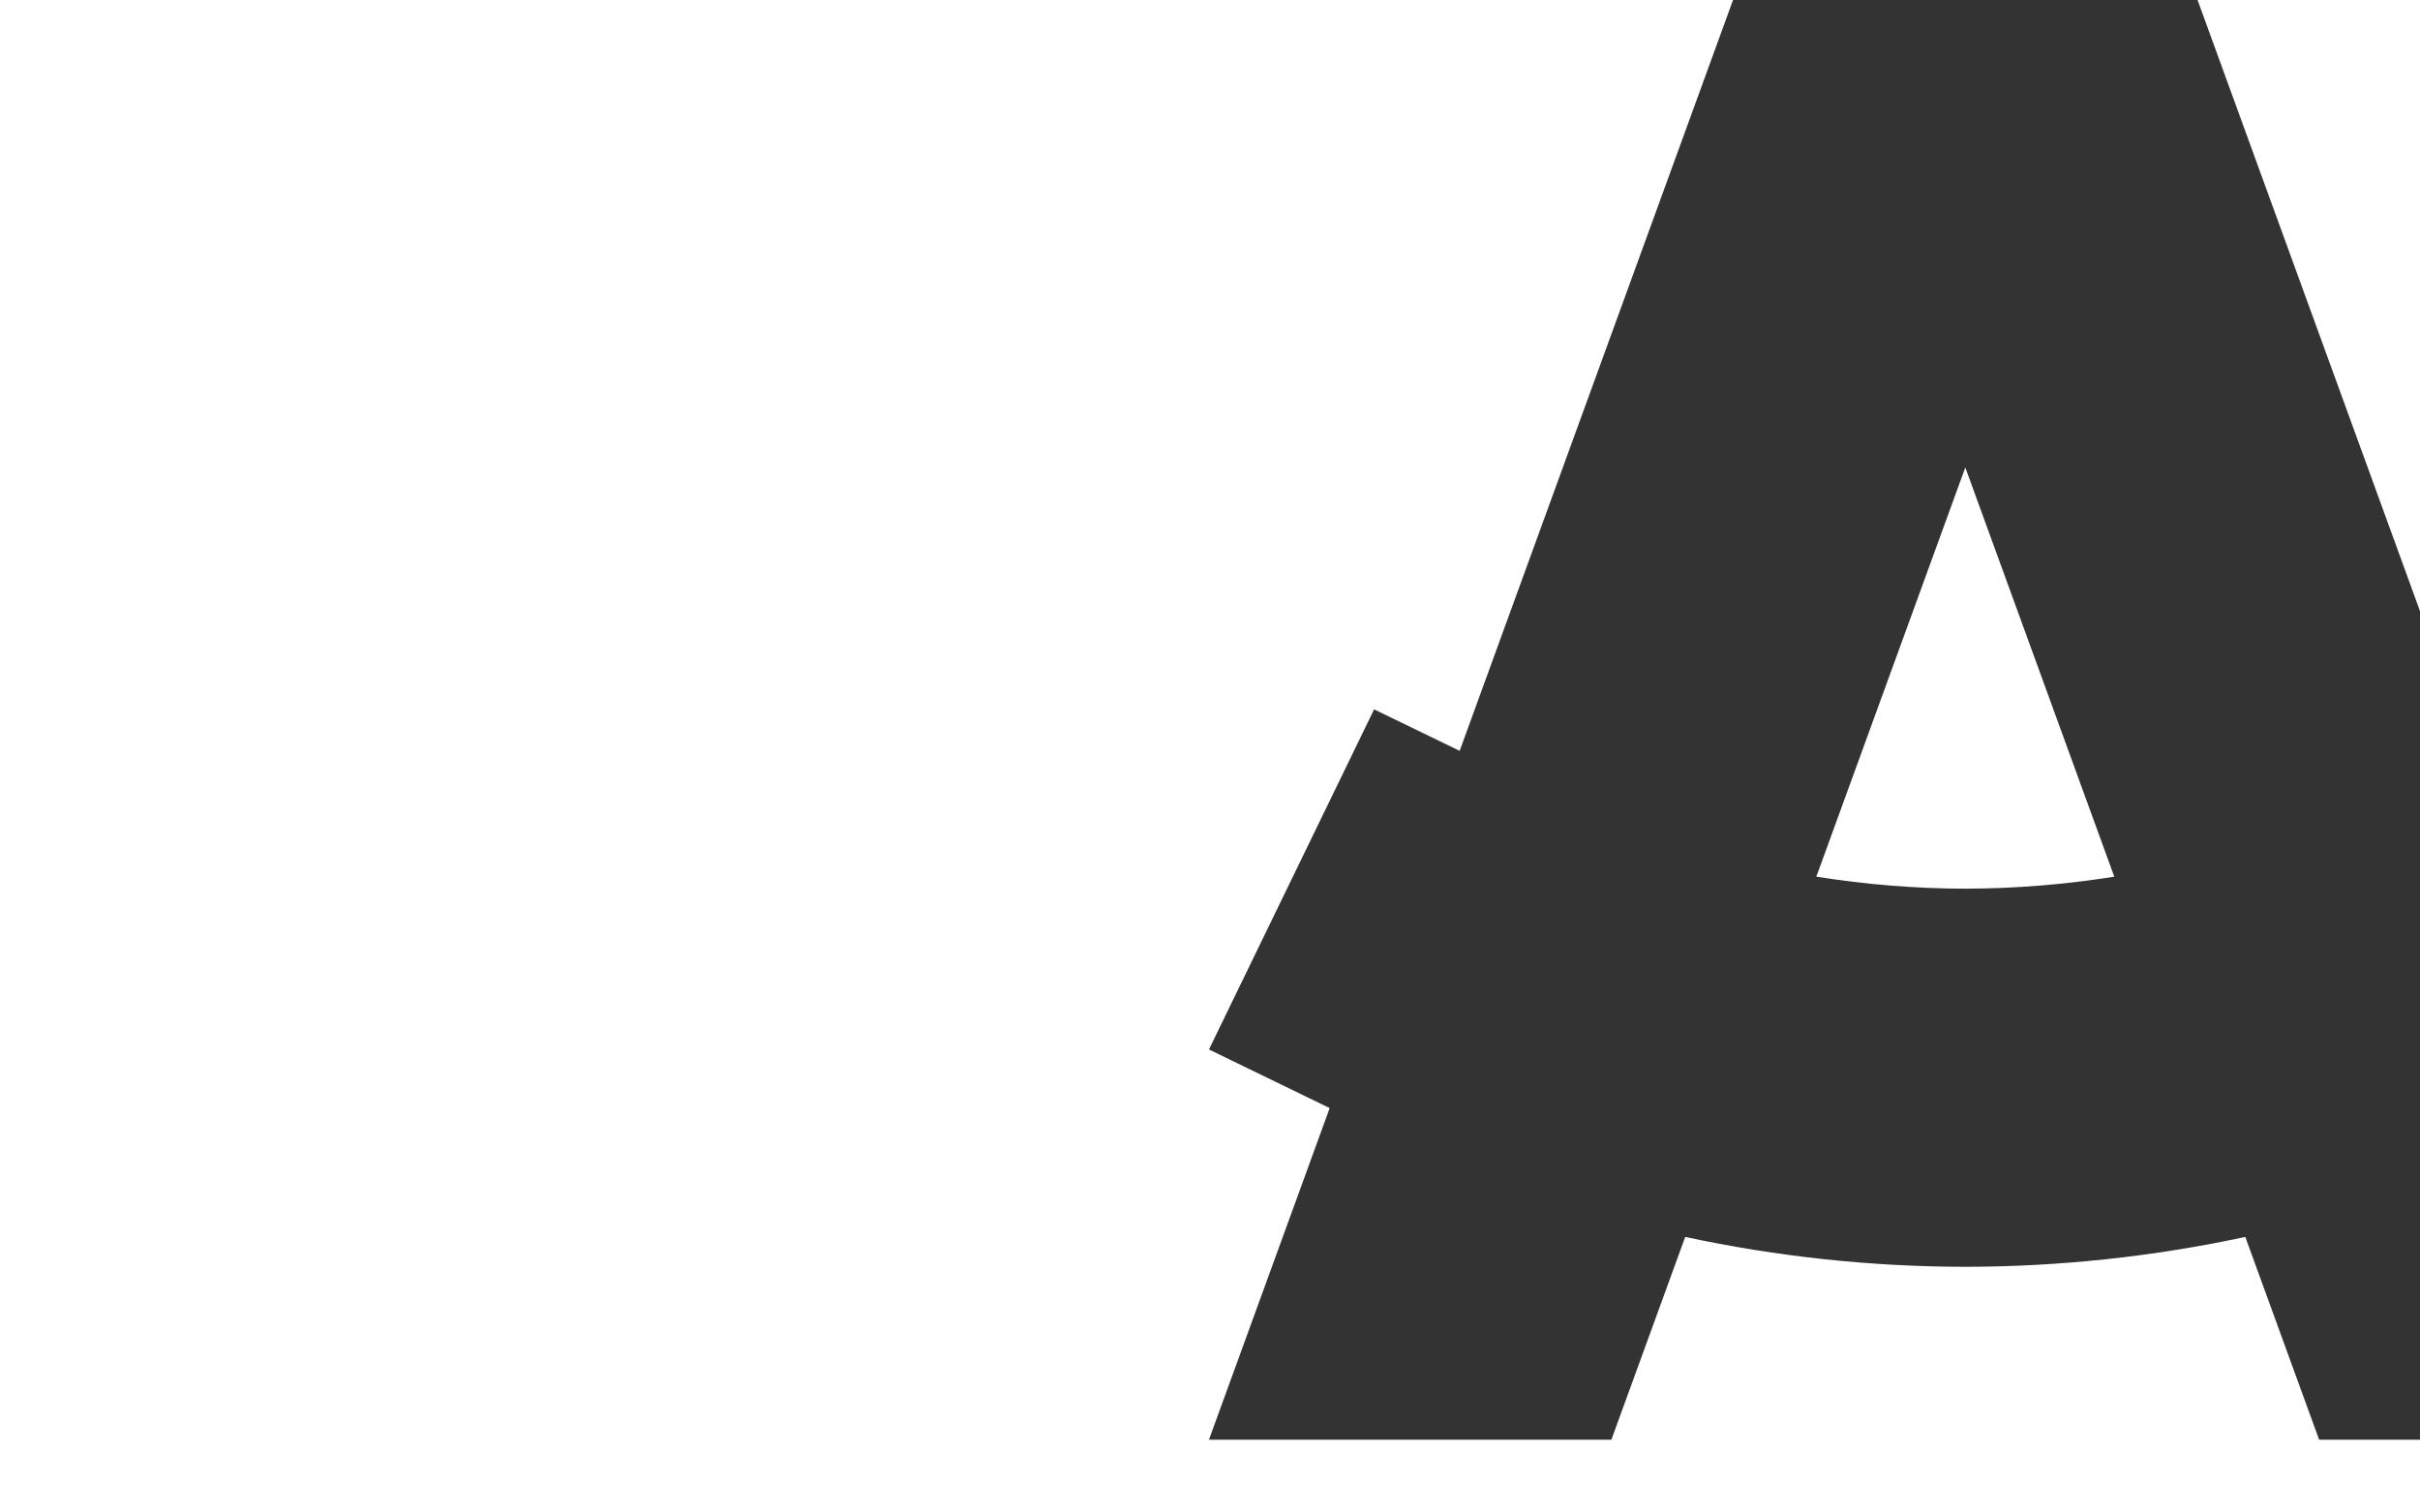
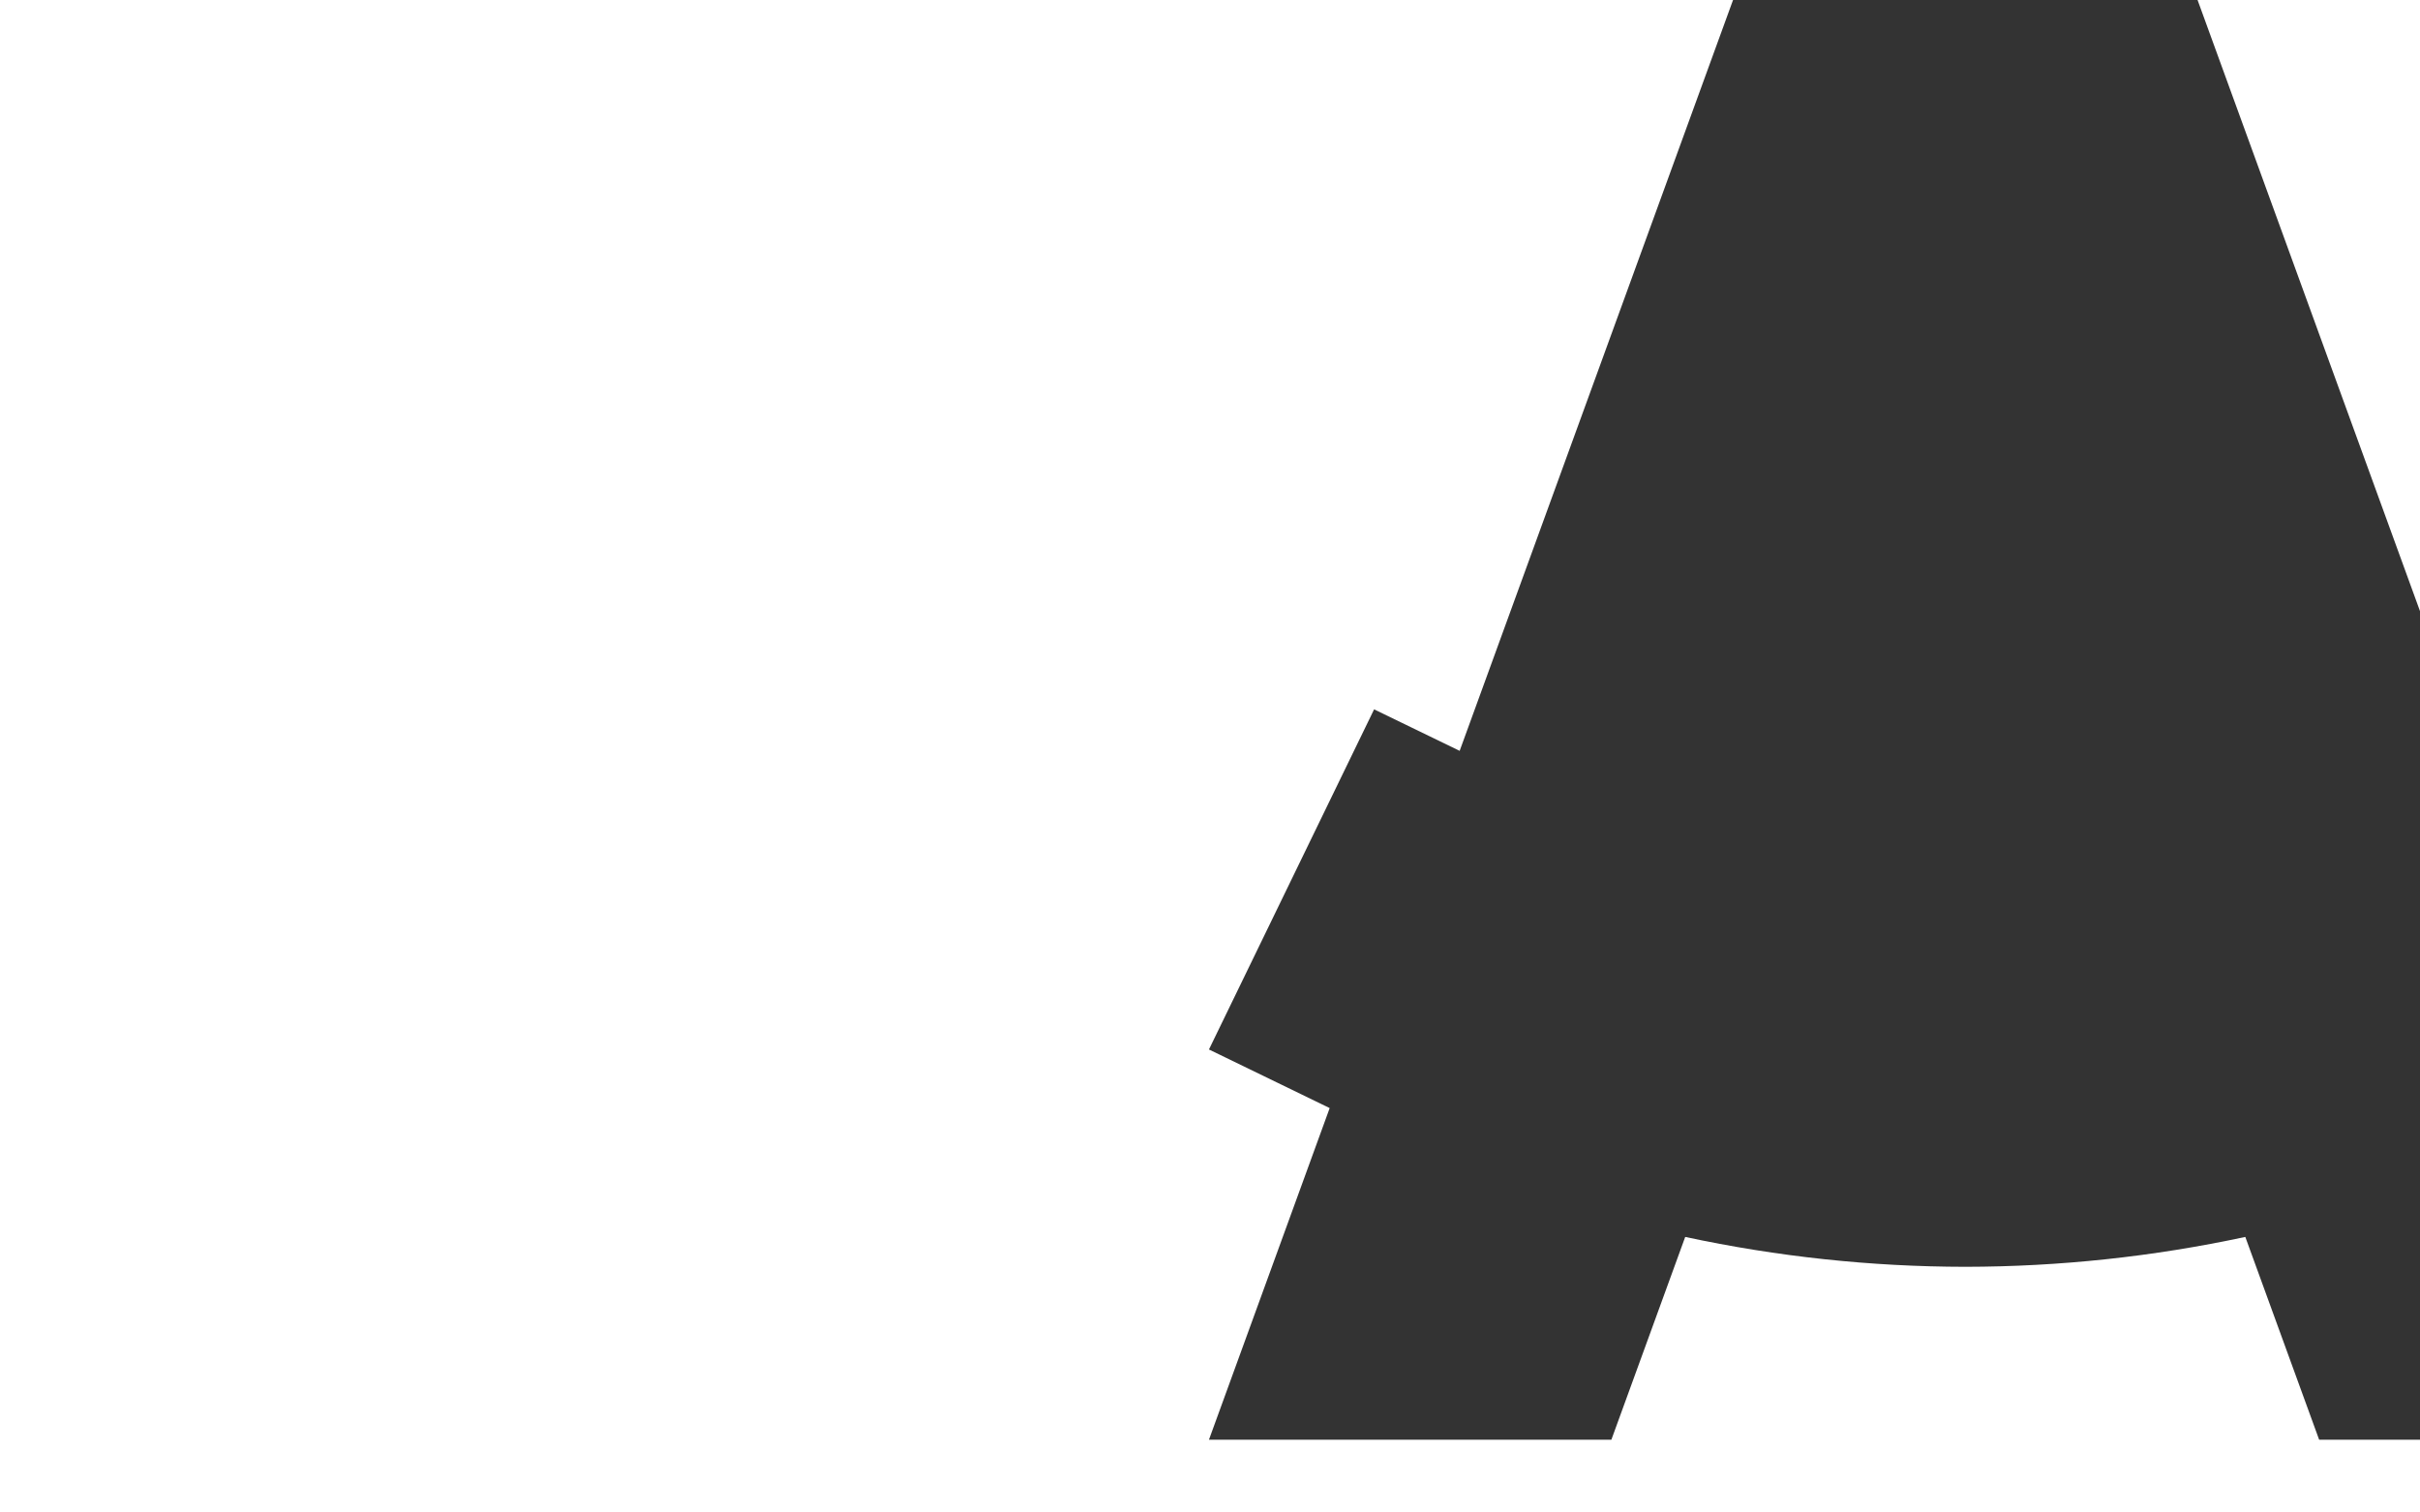
<svg xmlns="http://www.w3.org/2000/svg" version="1.1" id="Ebene_1" x="0px" y="0px" viewBox="0 0 2560 1600" style="enable-background:new 0 0 2560 1600;" xml:space="preserve">
  <rect x="0" y="0" width="2560" height="1600" fill="#333333" stroke="none" />
  <style type="text/css">
	.st0{fill:#FFFFFF;}
</style>
  <title>kommunikation-overlay</title>
-   <path class="st0" d="M2236.6,927.4L2079,494.5l-157.6,432.9c52.1,8.3,104.8,12.6,157.6,12.7C2131.8,940,2184.4,935.7,2236.6,927.4z" />
  <path class="st0" d="M0,0l0,1600h2560v-77h-106.7l-78.1-214.5c-97.4,20.9-196.7,31.5-296.2,31.6c-99.6-0.1-198.9-10.7-296.3-31.6  l-78.1,214.5h-425.6h-0.1l127.7-350.8l-127.7-62l174.7-359.8l90.5,43.9L1833.3,0L0,0z" />
  <polygon class="st0" points="2560,646.5 2560,0 2324.7,0 " />
</svg>